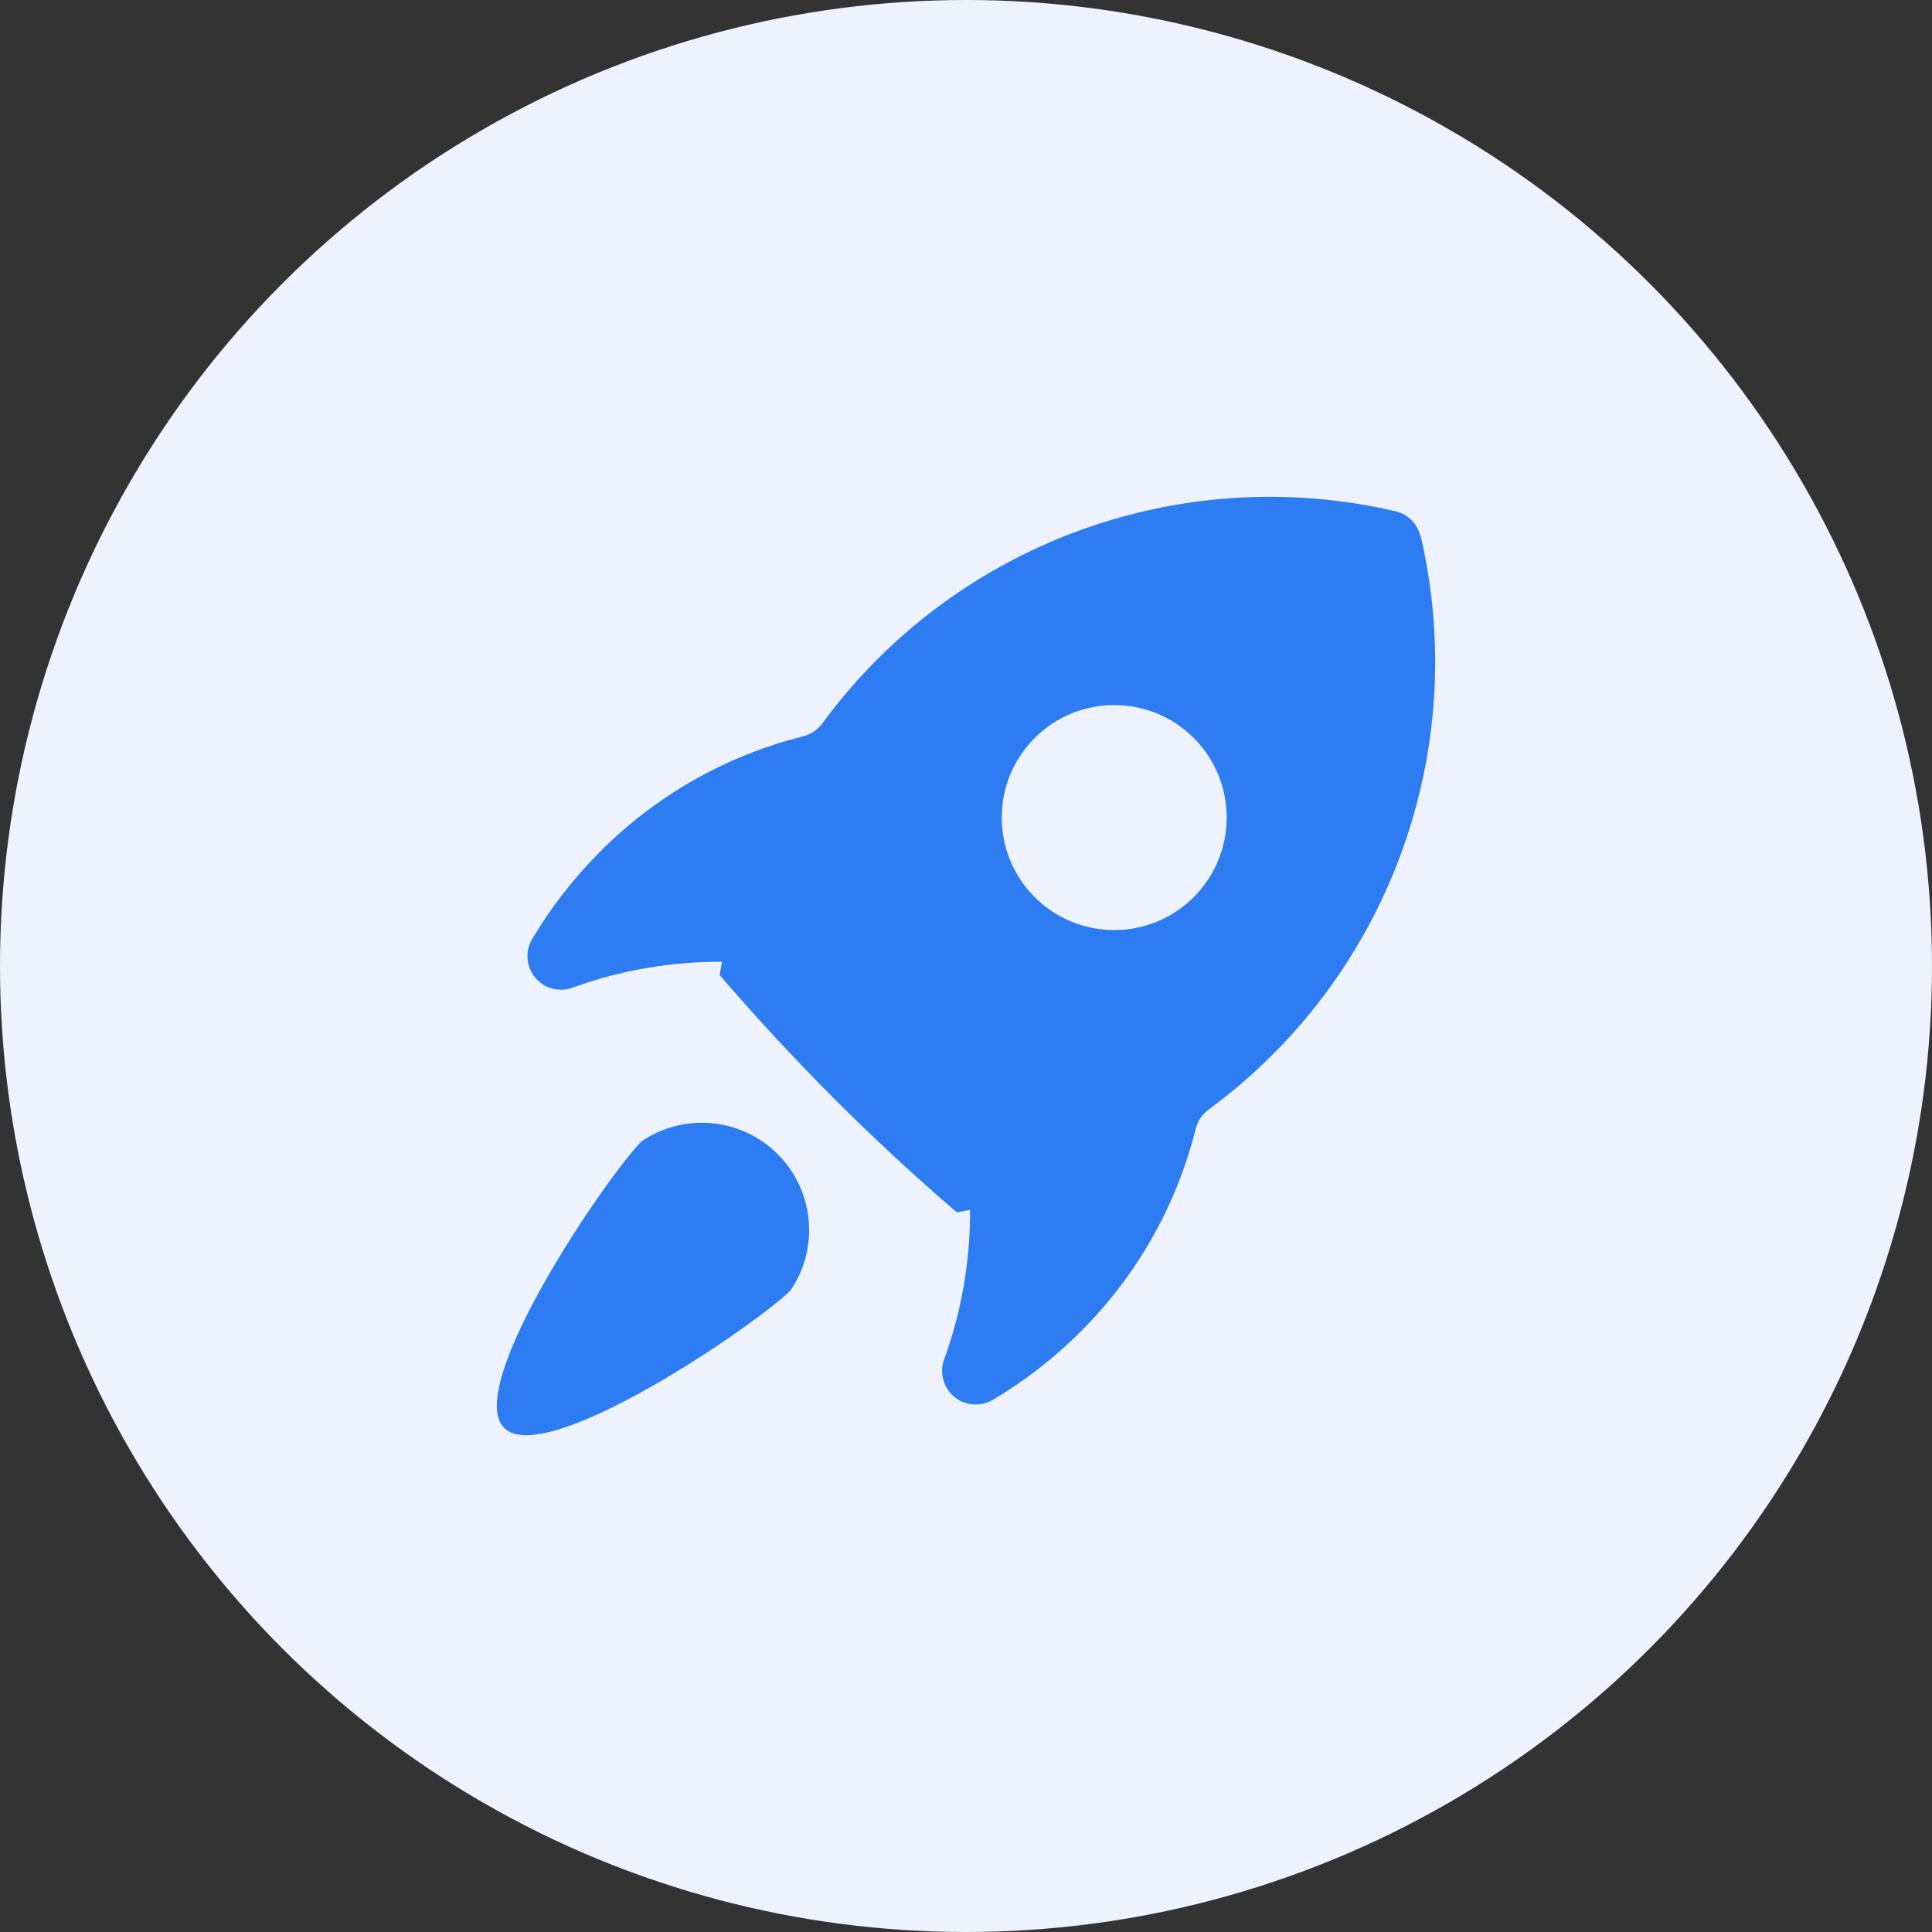
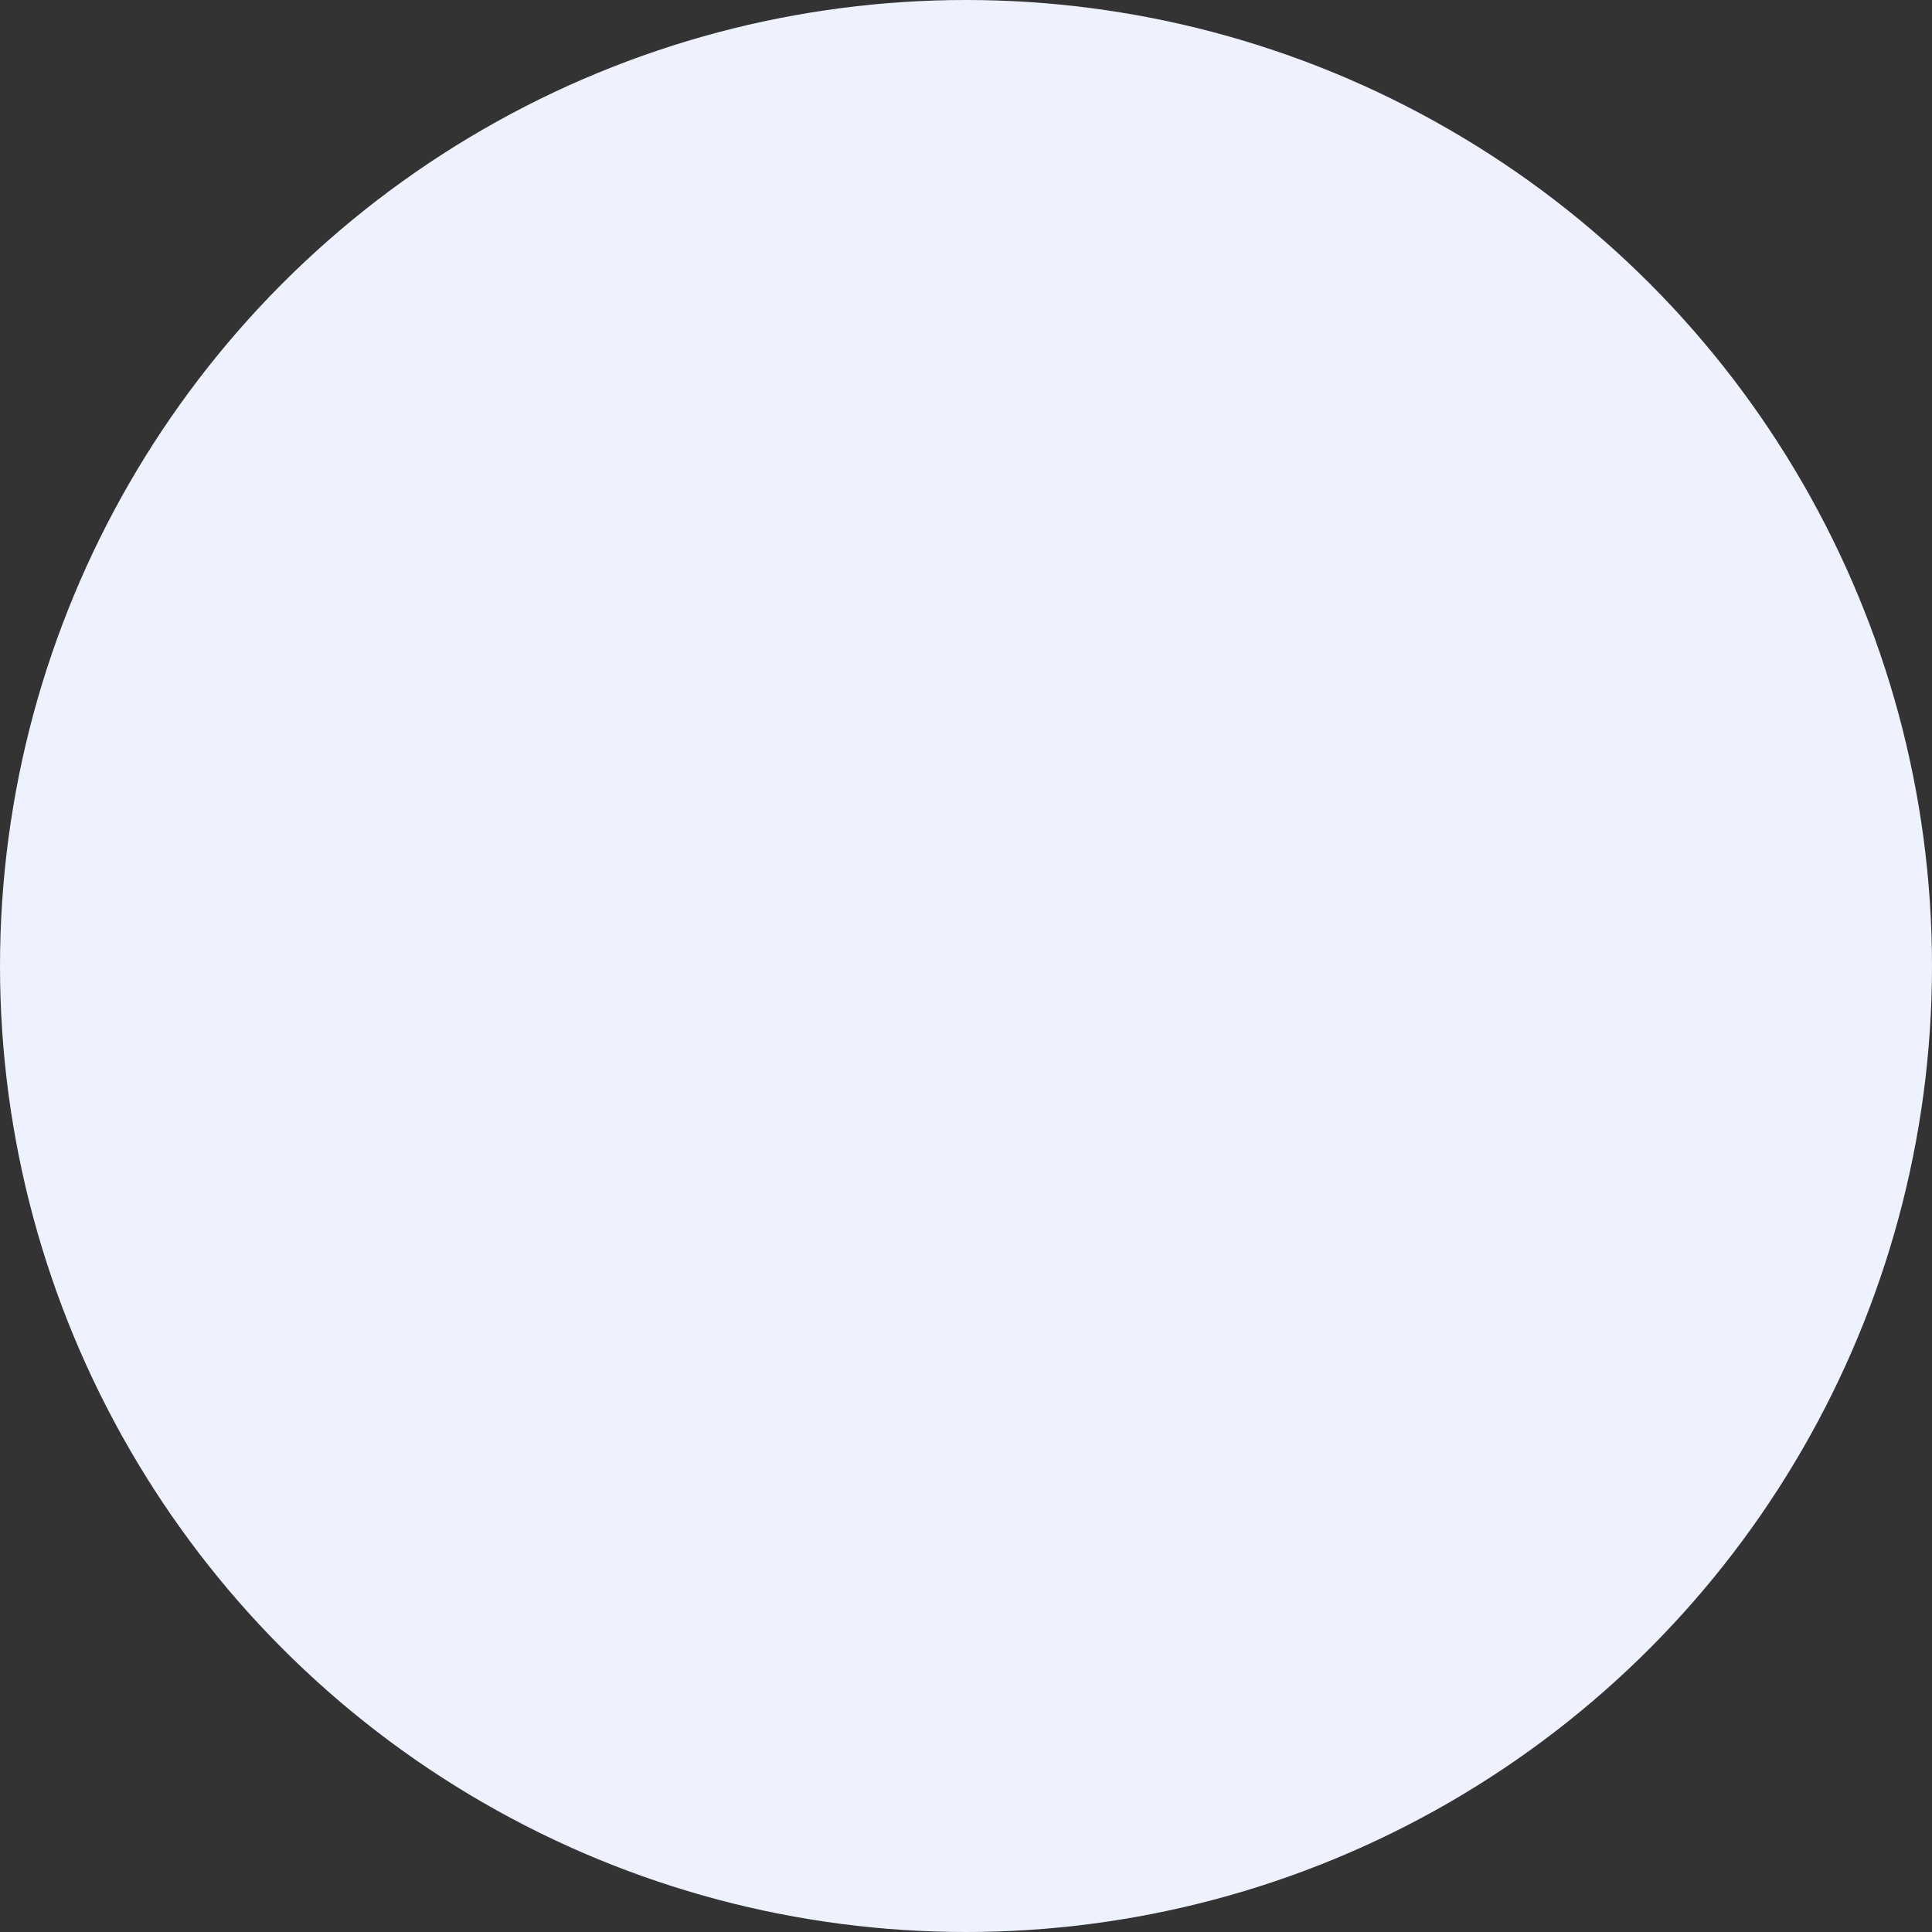
<svg xmlns="http://www.w3.org/2000/svg" width="70px" height="70px" viewBox="0 0 70 70" version="1.1">
  <rect x="0" y="0" width="70" height="70" fill="#333333" stroke="none" />
  <title>编组 10</title>
  <g id="定价" stroke="none" stroke-width="1" fill="none" fill-rule="evenodd">
    <g id="切图-定价" transform="translate(-860, -299)">
      <g id="编组-10" transform="translate(860, 299)">
        <circle id="椭圆形备份-8" fill="#EEF2FE" cx="35" cy="35" r="35" />
-         <path d="M23.247,41.351 C24.79,40.303 26.86,40.499 28.179,41.818 C29.497,43.137 29.693,45.208 28.645,46.751 C27.409,47.988 19.756,53.226 18.265,51.735 C16.774,50.244 22.011,42.587 23.247,41.351 Z M29.788,26.218 C34.551,19.725 42.726,16.699 50.566,18.525 C51.011,18.629 51.359,18.977 51.463,19.422 L51.463,19.422 L51.475,19.422 C53.3,27.266 50.274,35.443 43.783,40.208 C43.553,40.377 43.39,40.623 43.322,40.9 C42.626,43.687 41.182,46.23 39.145,48.255 C38.191,49.209 37.121,50.039 35.96,50.726 C35.514,50.983 34.954,50.932 34.562,50.599 C34.17,50.265 34.031,49.72 34.214,49.239 C34.841,47.507 35.157,45.678 35.146,43.836 C34.985,43.864 34.828,43.9 34.666,43.923 C33.127,42.604 31.641,41.225 30.206,39.789 C28.772,38.353 27.395,36.866 26.074,35.328 C26.097,35.166 26.135,35.009 26.161,34.848 C24.32,34.837 22.491,35.153 20.76,35.78 C20.279,35.963 19.735,35.824 19.401,35.432 C19.067,35.04 19.016,34.48 19.274,34.034 C19.961,32.876 20.791,31.809 21.743,30.858 C23.768,28.821 26.31,27.376 29.096,26.679 C29.373,26.612 29.619,26.448 29.788,26.218 Z M43.252,26.739 C41.661,25.147 39.08,25.147 37.489,26.739 C35.898,28.331 35.898,30.912 37.489,32.504 C39.08,34.096 41.661,34.096 43.252,32.504 L43.252,32.504 C44.843,30.91 44.843,28.331 43.252,26.739 Z" id="形状结合" fill="#2D7CF1" />
      </g>
    </g>
  </g>
</svg>